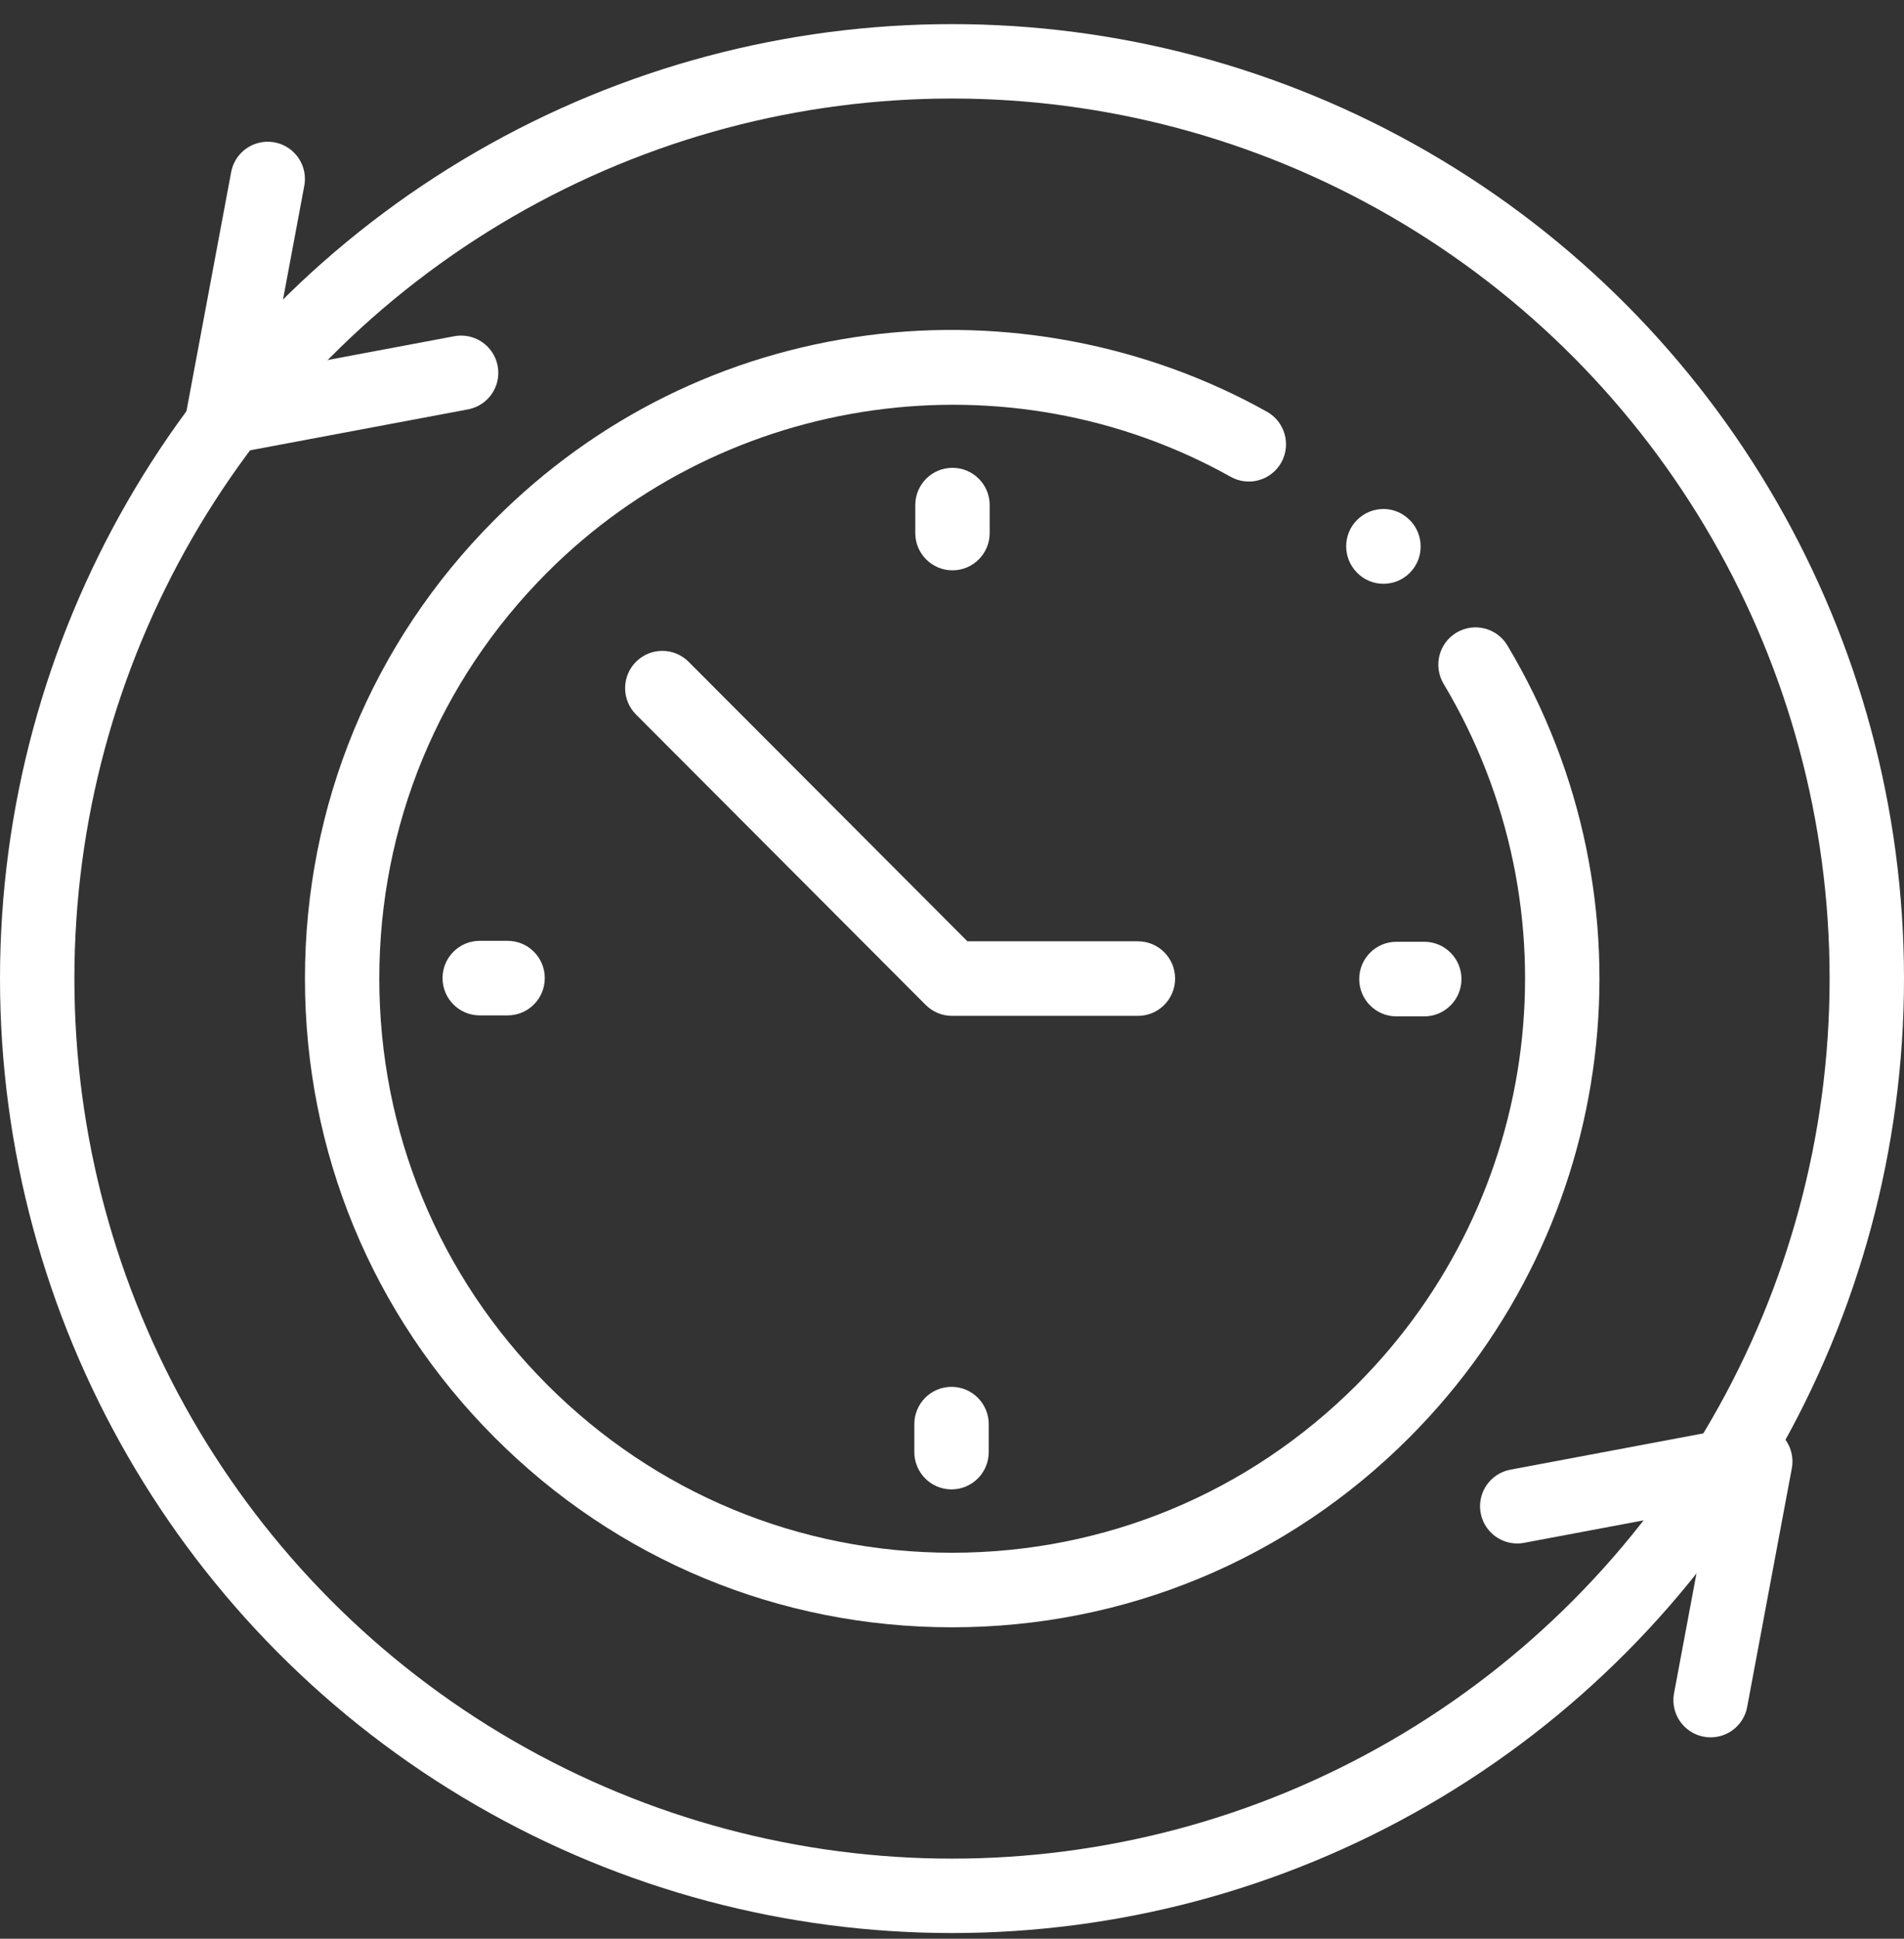
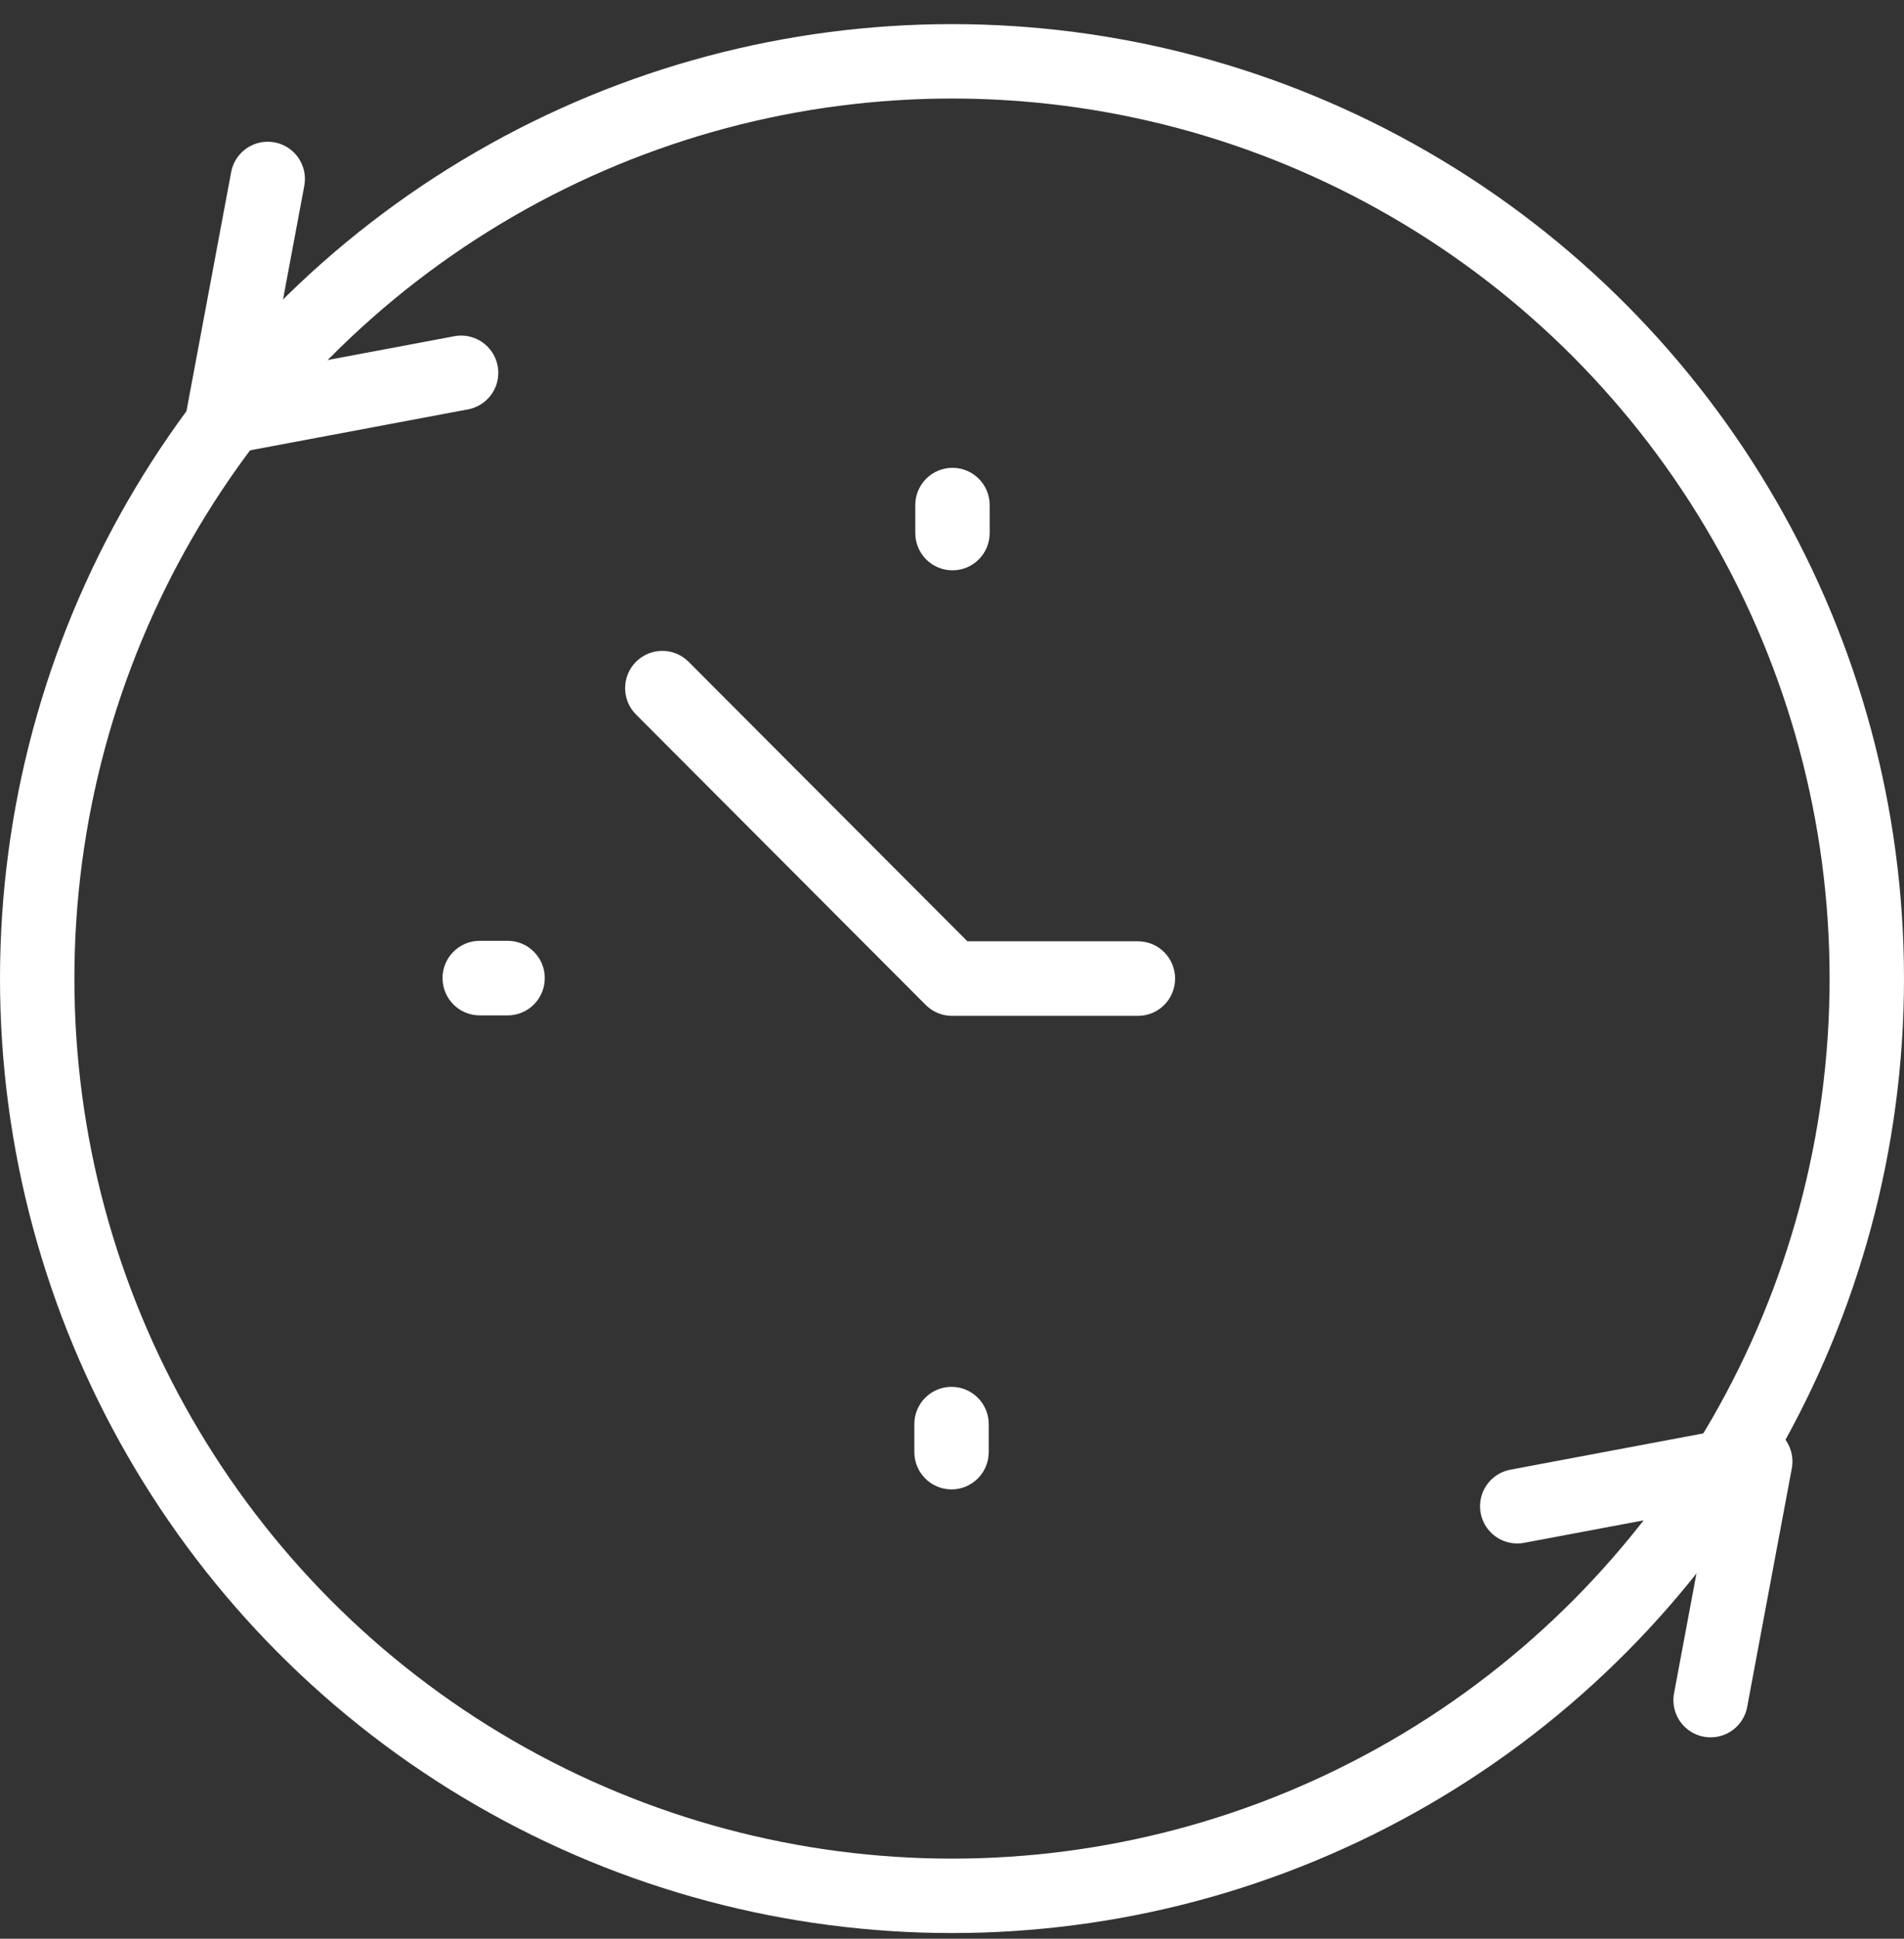
<svg xmlns="http://www.w3.org/2000/svg" width="56px" height="57px" viewBox="0 0 56 57" version="1.1">
  <rect x="0" y="0" width="56" height="57" fill="#333333" stroke="none" />
  <title>hero ico3</title>
  <desc>Created with Sketch.</desc>
  <g id="Page-1" stroke="none" stroke-width="1" fill="none" fill-rule="evenodd">
    <g id="mobi-proxy-home" transform="translate(-971, -408)">
      <g id="hero-ico3" transform="translate(971, 408)">
        <g id="Group-13">
-           <path d="M41.457,15.285 C41.031,14.857 40.342,14.859 39.915,15.286 C39.487,15.712 39.487,16.407 39.912,16.836 C39.913,16.838 39.919,16.844 39.92,16.845 C40.133,17.058 40.411,17.164 40.69,17.164 C40.969,17.164 41.249,17.057 41.463,16.844 C41.891,16.417 41.89,15.722 41.466,15.292 C41.464,15.292 41.458,15.286 41.457,15.285 Z" id="Path" fill="#FFFFFF" />
-           <path d="M37.686,13.596 C37.98,13.067 37.79,12.4 37.263,12.105 C33.719,10.124 29.54,9.328 25.495,9.863 C21.317,10.416 17.53,12.291 14.543,15.285 C10.948,18.887 8.969,23.677 8.969,28.771 C8.969,33.866 10.948,38.655 14.543,42.258 C18.137,45.861 22.917,47.844 28,47.844 C33.083,47.844 37.863,45.861 41.457,42.258 C47.641,36.06 48.825,26.487 44.336,18.978 C44.026,18.458 43.354,18.29 42.835,18.601 C42.317,18.912 42.149,19.585 42.459,20.105 C46.432,26.75 45.384,35.222 39.91,40.708 C36.729,43.896 32.499,45.652 28,45.652 C23.501,45.652 19.271,43.896 16.09,40.708 C12.908,37.52 11.156,33.28 11.156,28.771 C11.156,24.262 12.908,20.023 16.09,16.835 C21.39,11.523 29.659,10.365 36.198,14.019 C36.725,14.314 37.391,14.124 37.686,13.596 Z" id="Path" fill="#FFFFFF" />
          <path d="M29.108,15.672 L29.108,14.85 C29.108,14.245 28.618,13.754 28.014,13.754 C27.41,13.754 26.92,14.245 26.92,14.85 L26.92,15.672 C26.92,16.278 27.41,16.768 28.014,16.768 C28.618,16.768 29.108,16.278 29.108,15.672 Z" id="Path" fill="#FFFFFF" />
          <path d="M26.892,41.87 L26.892,42.692 C26.892,43.298 27.382,43.789 27.986,43.789 C28.59,43.789 29.08,43.298 29.08,42.692 L29.08,41.87 C29.08,41.265 28.59,40.774 27.986,40.774 C27.382,40.774 26.892,41.265 26.892,41.87 Z" id="Path" fill="#FFFFFF" />
-           <path d="M39.977,28.785 C39.977,29.39 40.466,29.882 41.07,29.882 L41.891,29.882 C42.495,29.882 42.984,29.39 42.984,28.785 C42.984,28.18 42.495,27.689 41.891,27.689 L41.07,27.689 C40.466,27.689 39.977,28.18 39.977,28.785 Z" id="Path" fill="#FFFFFF" />
          <path d="M14.109,27.661 C13.505,27.661 13.016,28.152 13.016,28.757 C13.016,29.363 13.505,29.853 14.109,29.853 L14.93,29.853 C15.534,29.853 16.023,29.363 16.023,28.757 C16.023,28.152 15.534,27.661 14.93,27.661 L14.109,27.661 Z" id="Path" fill="#FFFFFF" />
          <path d="M34.562,28.771 C34.562,28.166 34.073,27.675 33.469,27.675 L28.453,27.675 L20.253,19.457 C19.826,19.029 19.133,19.029 18.706,19.457 C18.279,19.885 18.279,20.579 18.706,21.007 L27.227,29.546 C27.432,29.752 27.71,29.867 28,29.867 L33.469,29.867 C34.073,29.867 34.562,29.377 34.562,28.771 Z" id="Path" fill="#FFFFFF" />
          <ellipse id="Oval" stroke="#FFFFFF" stroke-width="2.188" cx="28" cy="28.771" rx="26.906" ry="26.968" />
        </g>
        <polyline id="Path-2" stroke="#FFFFFF" stroke-width="2.188" stroke-linecap="round" stroke-linejoin="round" points="44.625 44.285 51.625 42.969 50.312 49.985" />
        <polyline id="Path-2" stroke="#FFFFFF" stroke-width="2.188" stroke-linecap="round" stroke-linejoin="round" transform="translate(10.062, 8.769) scale(-1, -1) translate(-10.062, -8.769) " points="6.562 6.577 13.562 5.262 12.25 12.277" />
      </g>
    </g>
  </g>
</svg>